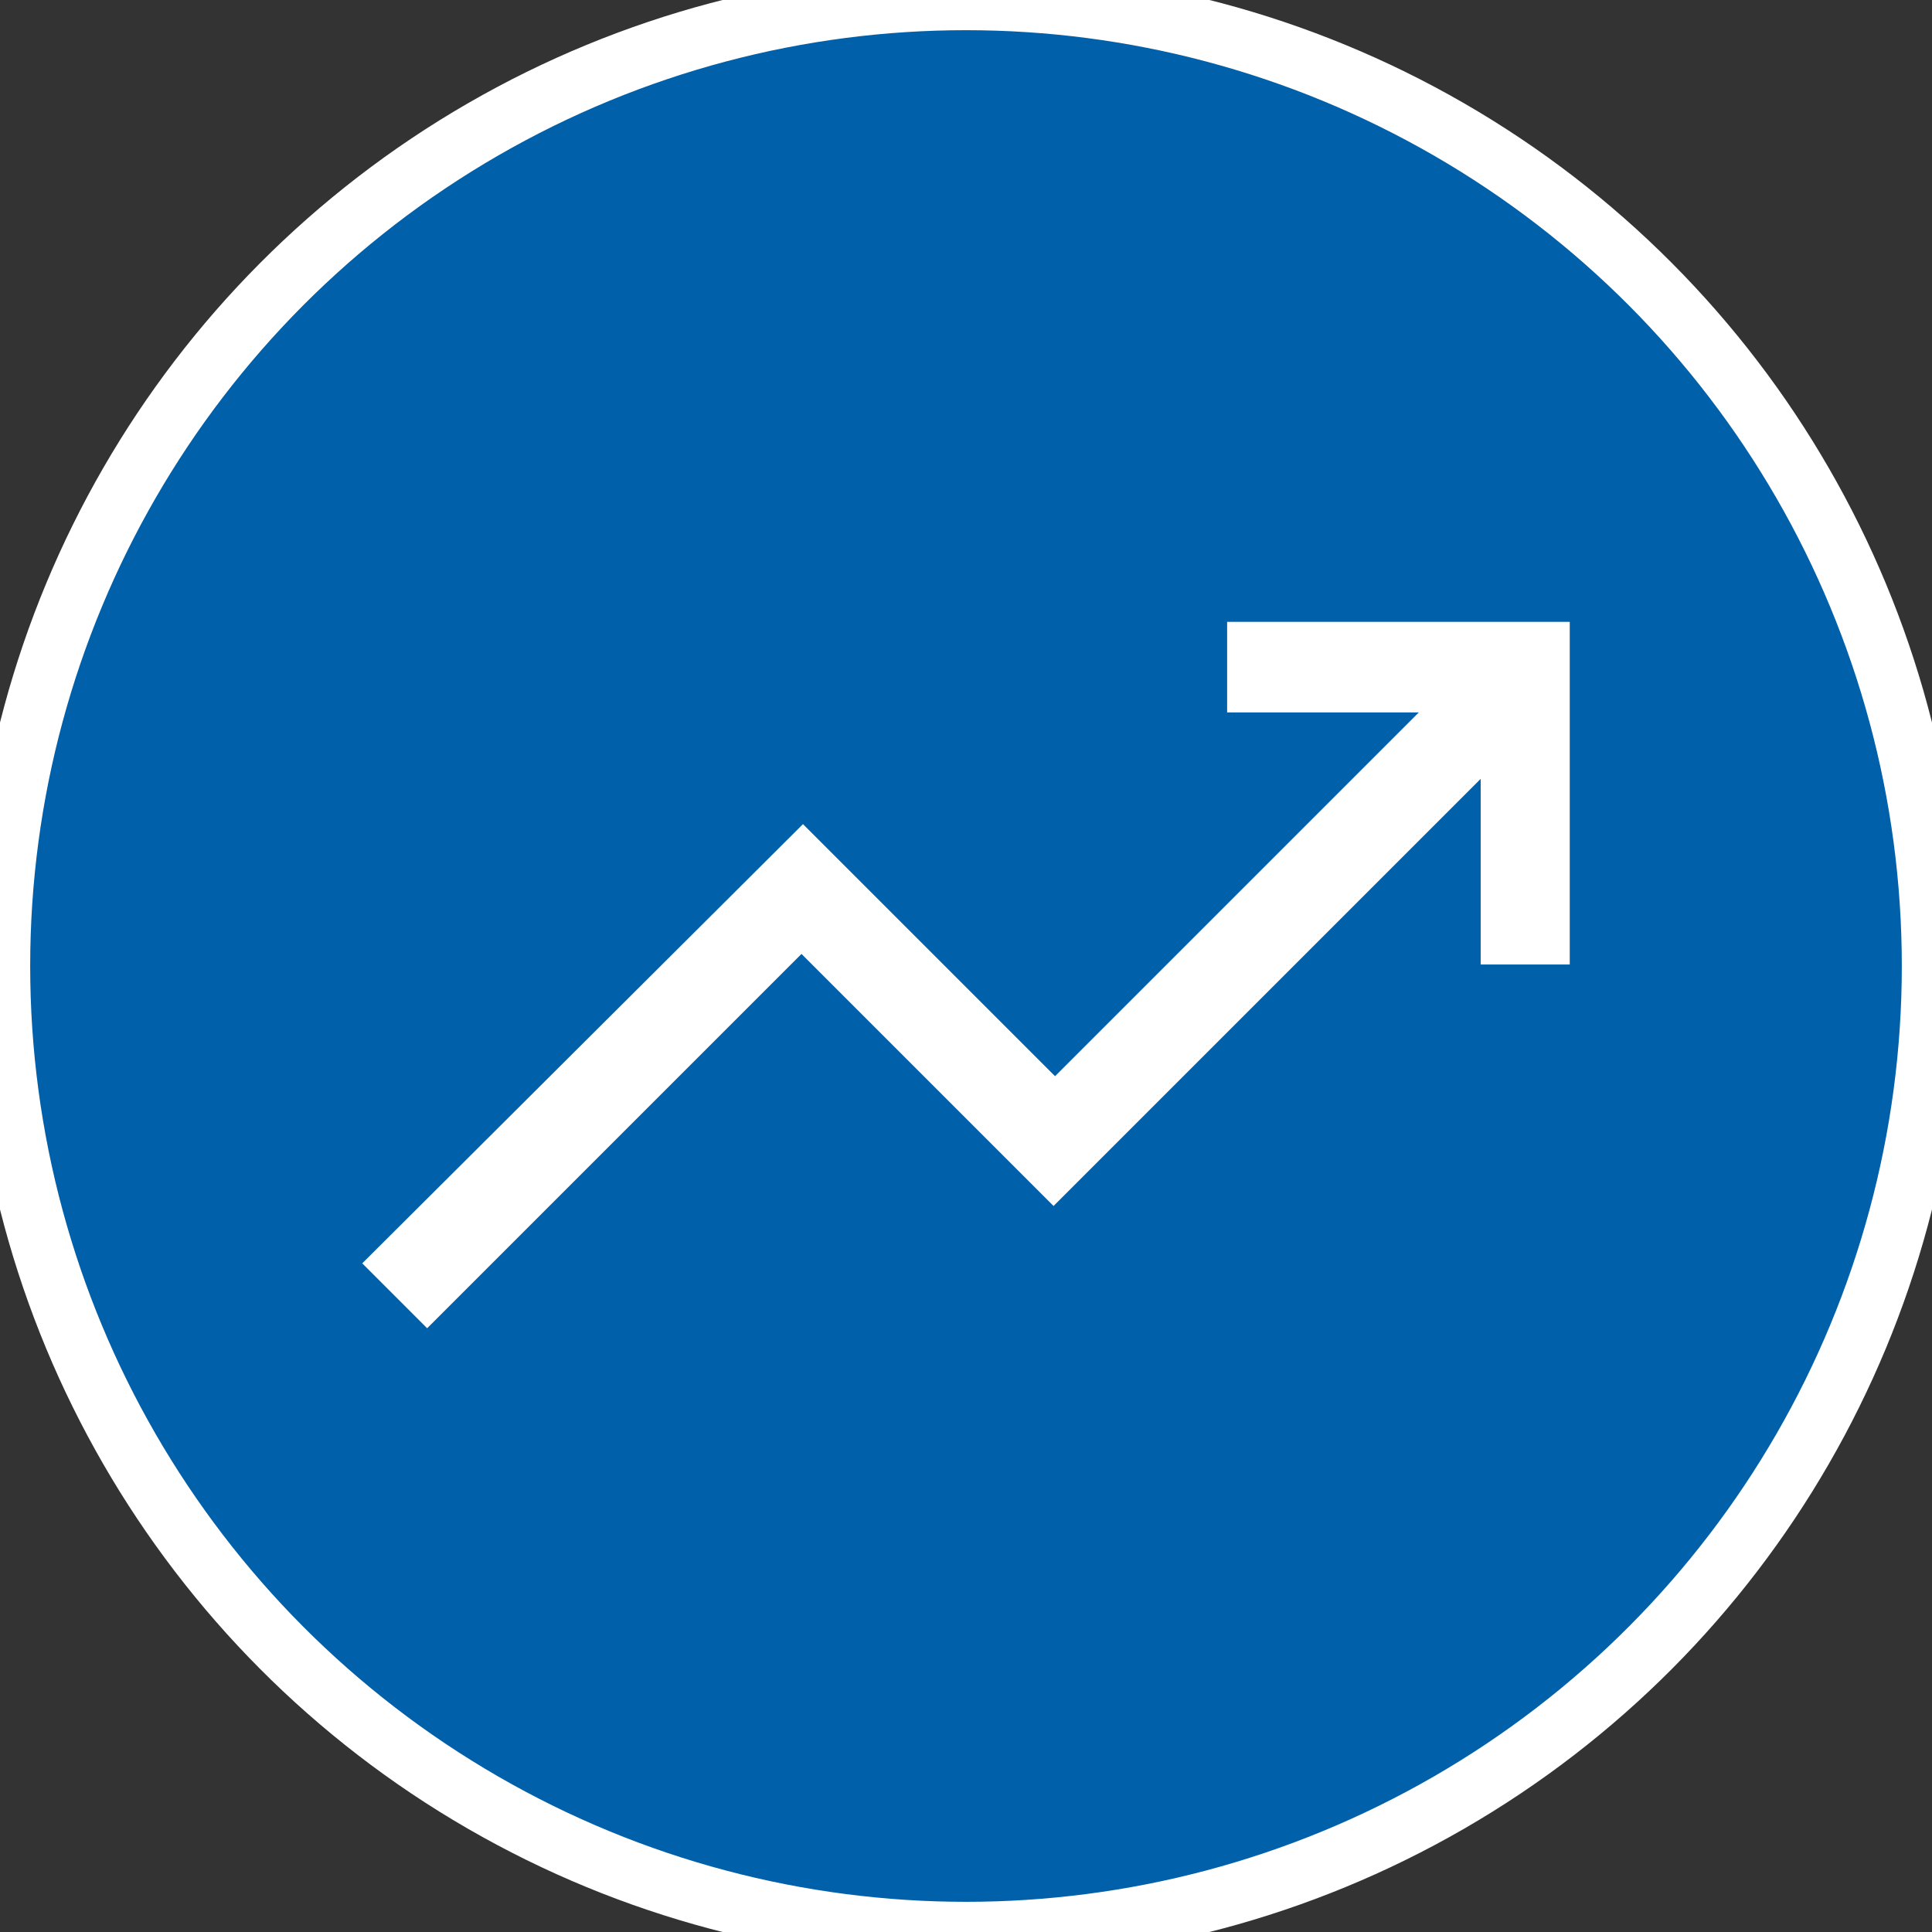
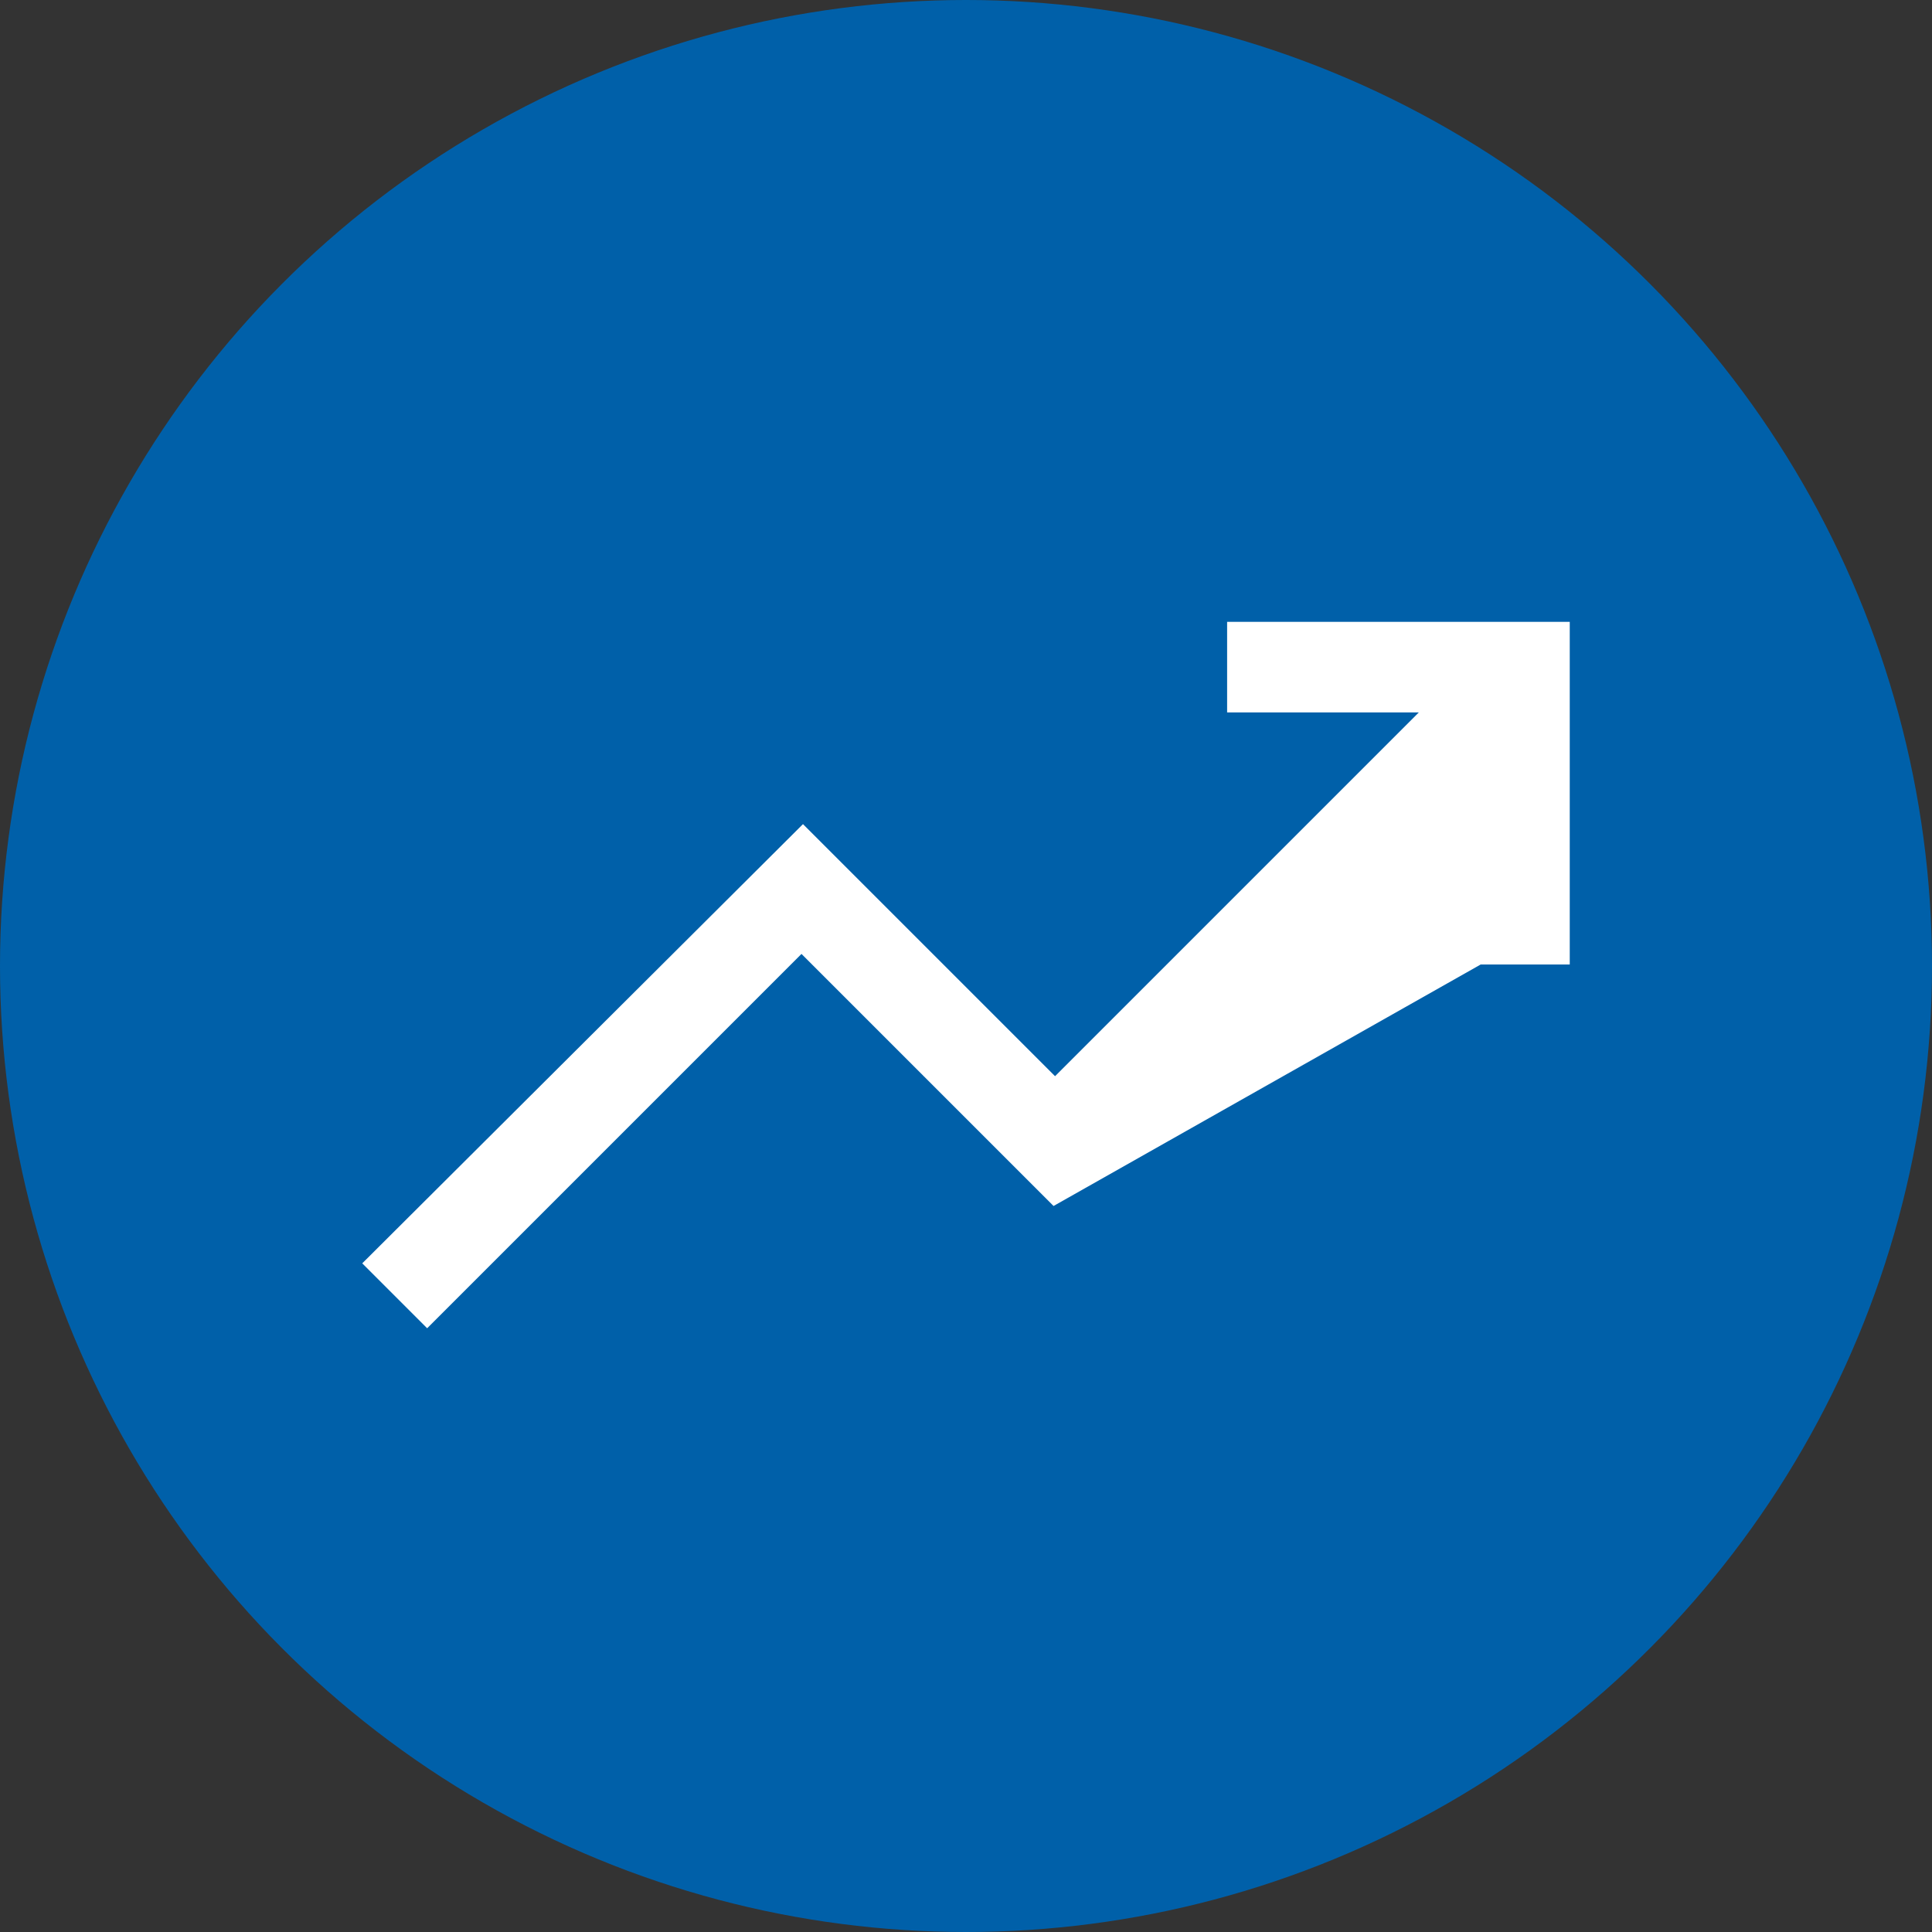
<svg xmlns="http://www.w3.org/2000/svg" width="32" height="32" viewBox="0 0 32 32" fill="none">
  <rect x="0" y="0" width="32" height="32" fill="#333333" stroke="none" />
  <circle cx="16" cy="16" r="16" fill="#0060A9" />
-   <circle cx="16" cy="16" r="16" stroke="white" />
-   <path d="M7.075 22L6 20.925L13.3 13.65L17.475 17.825L23.5 11.8H20.325V10.3H26V15.975H24.525V12.9L17.45 19.975L13.275 15.8L7.075 22Z" fill="white" />
+   <path d="M7.075 22L6 20.925L13.3 13.65L17.475 17.825L23.5 11.8H20.325V10.3H26V15.975H24.525L17.45 19.975L13.275 15.8L7.075 22Z" fill="white" />
</svg>